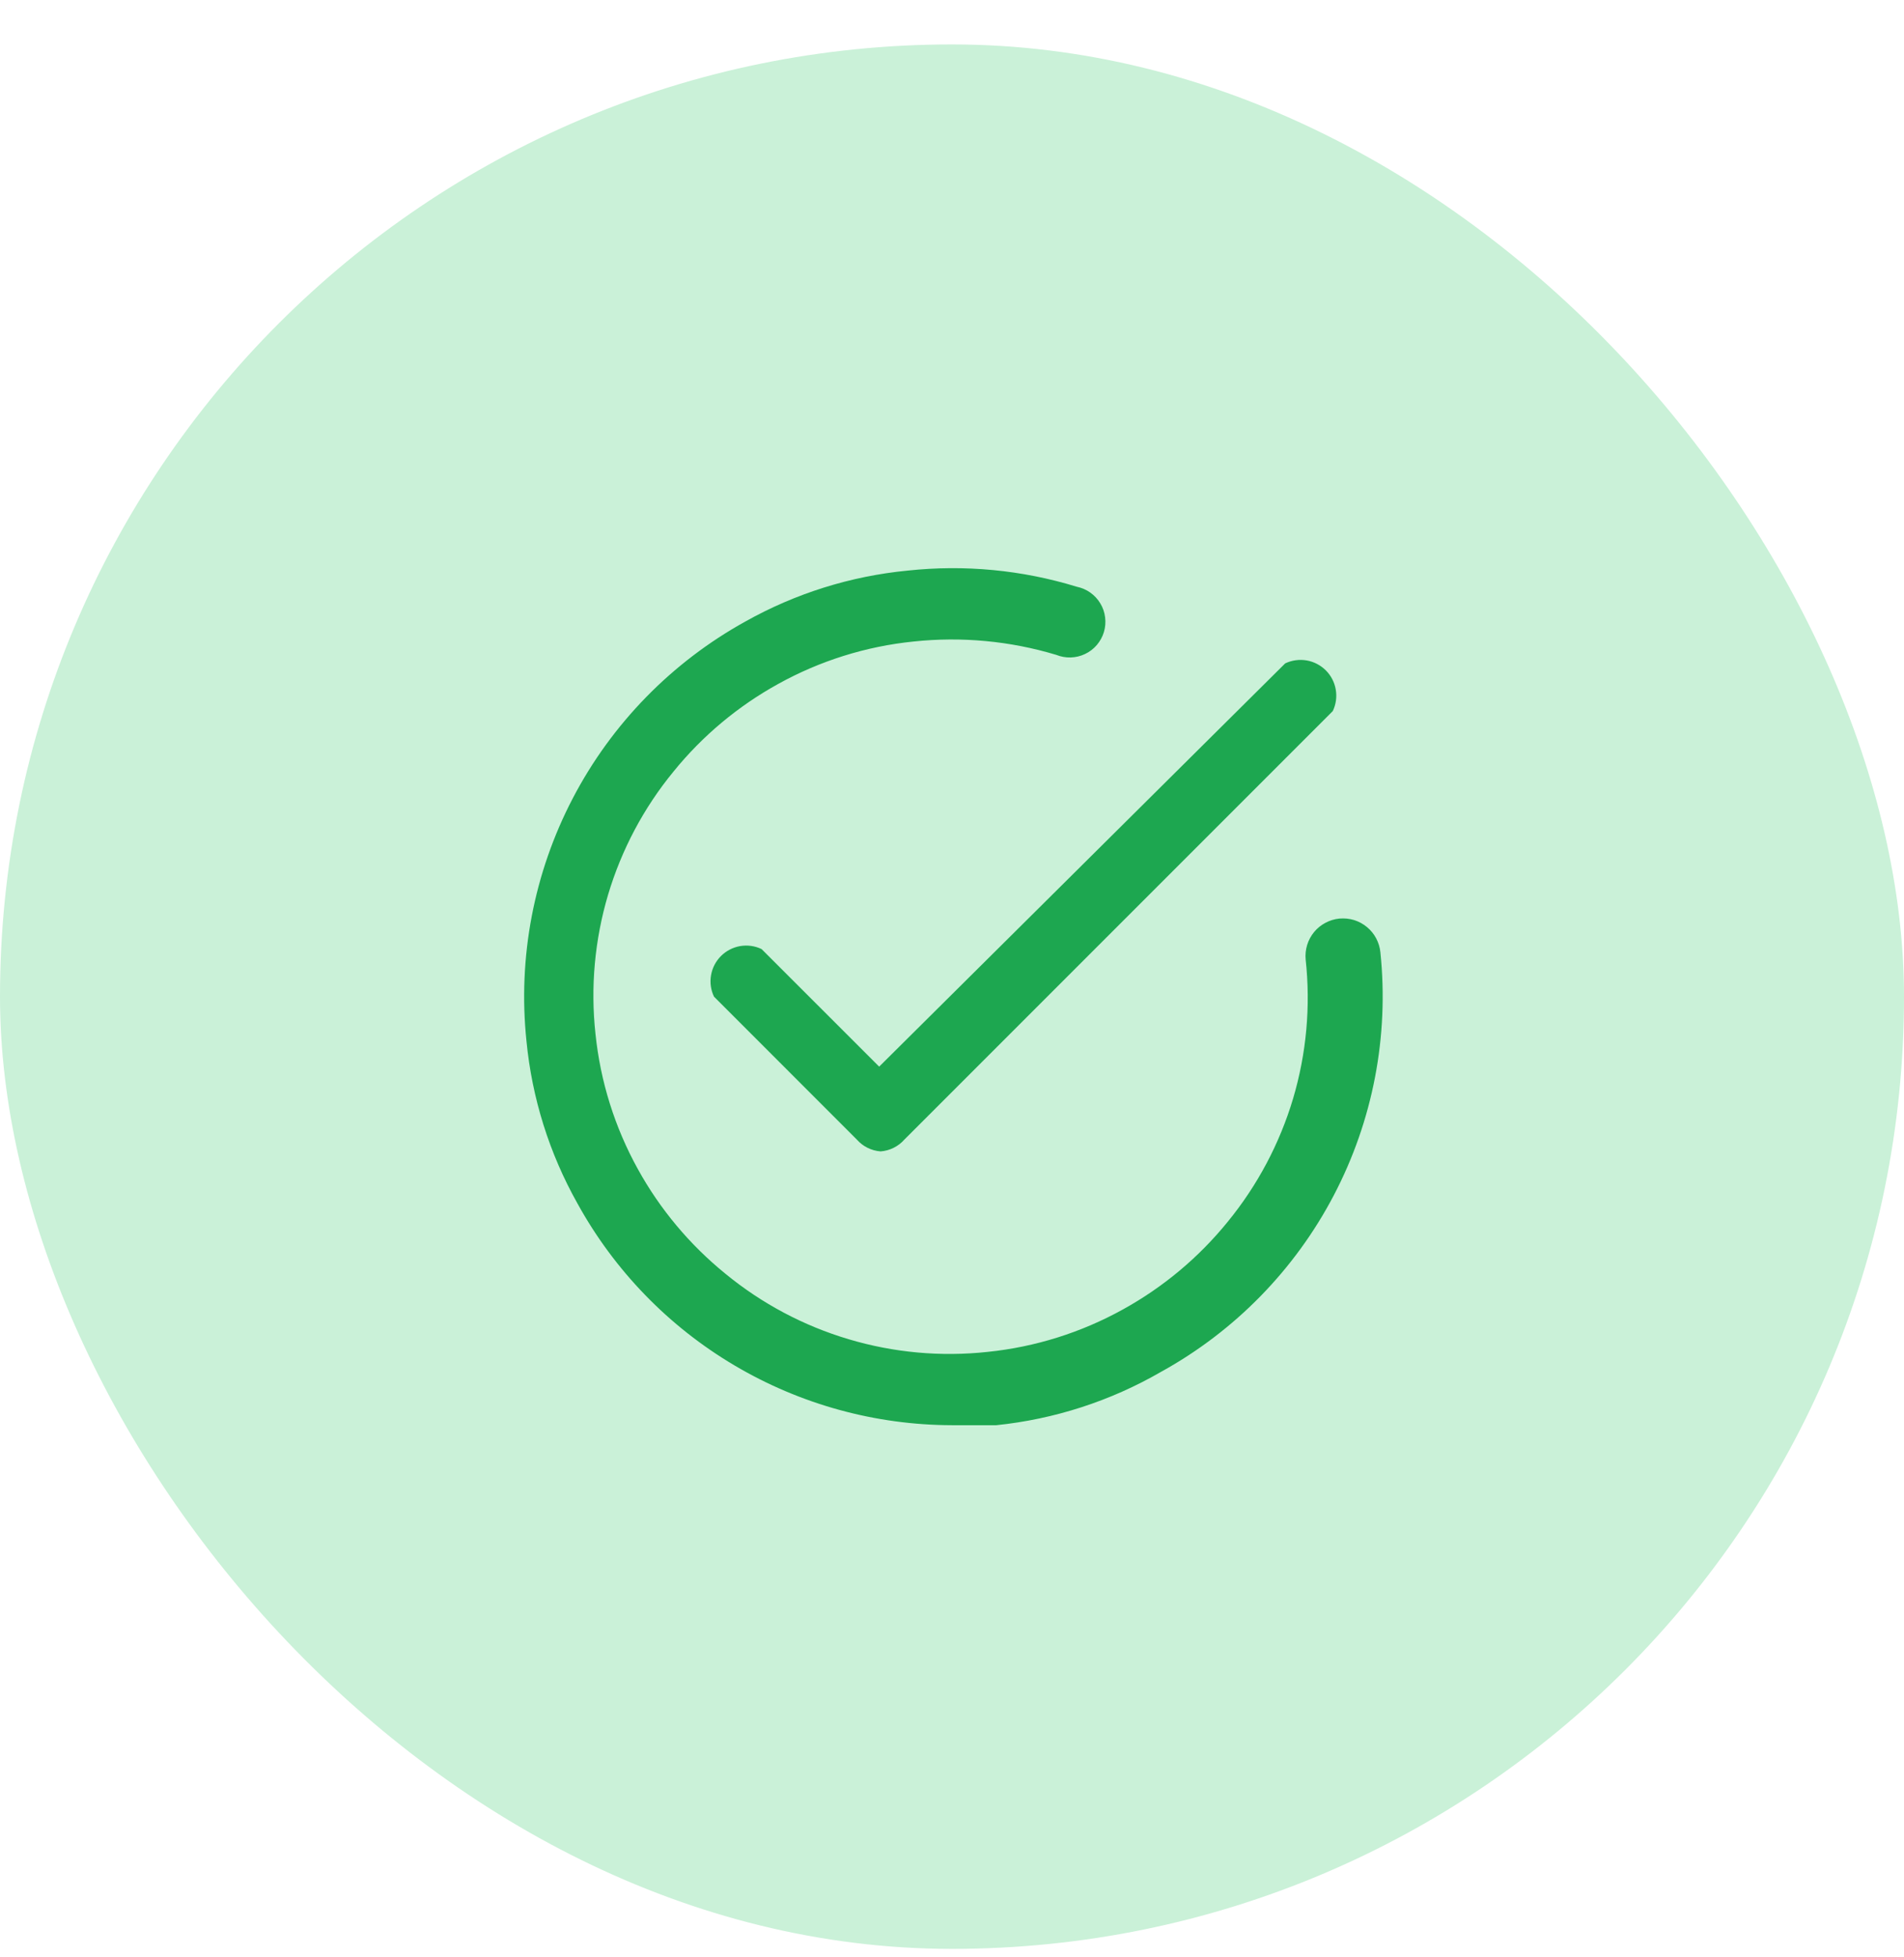
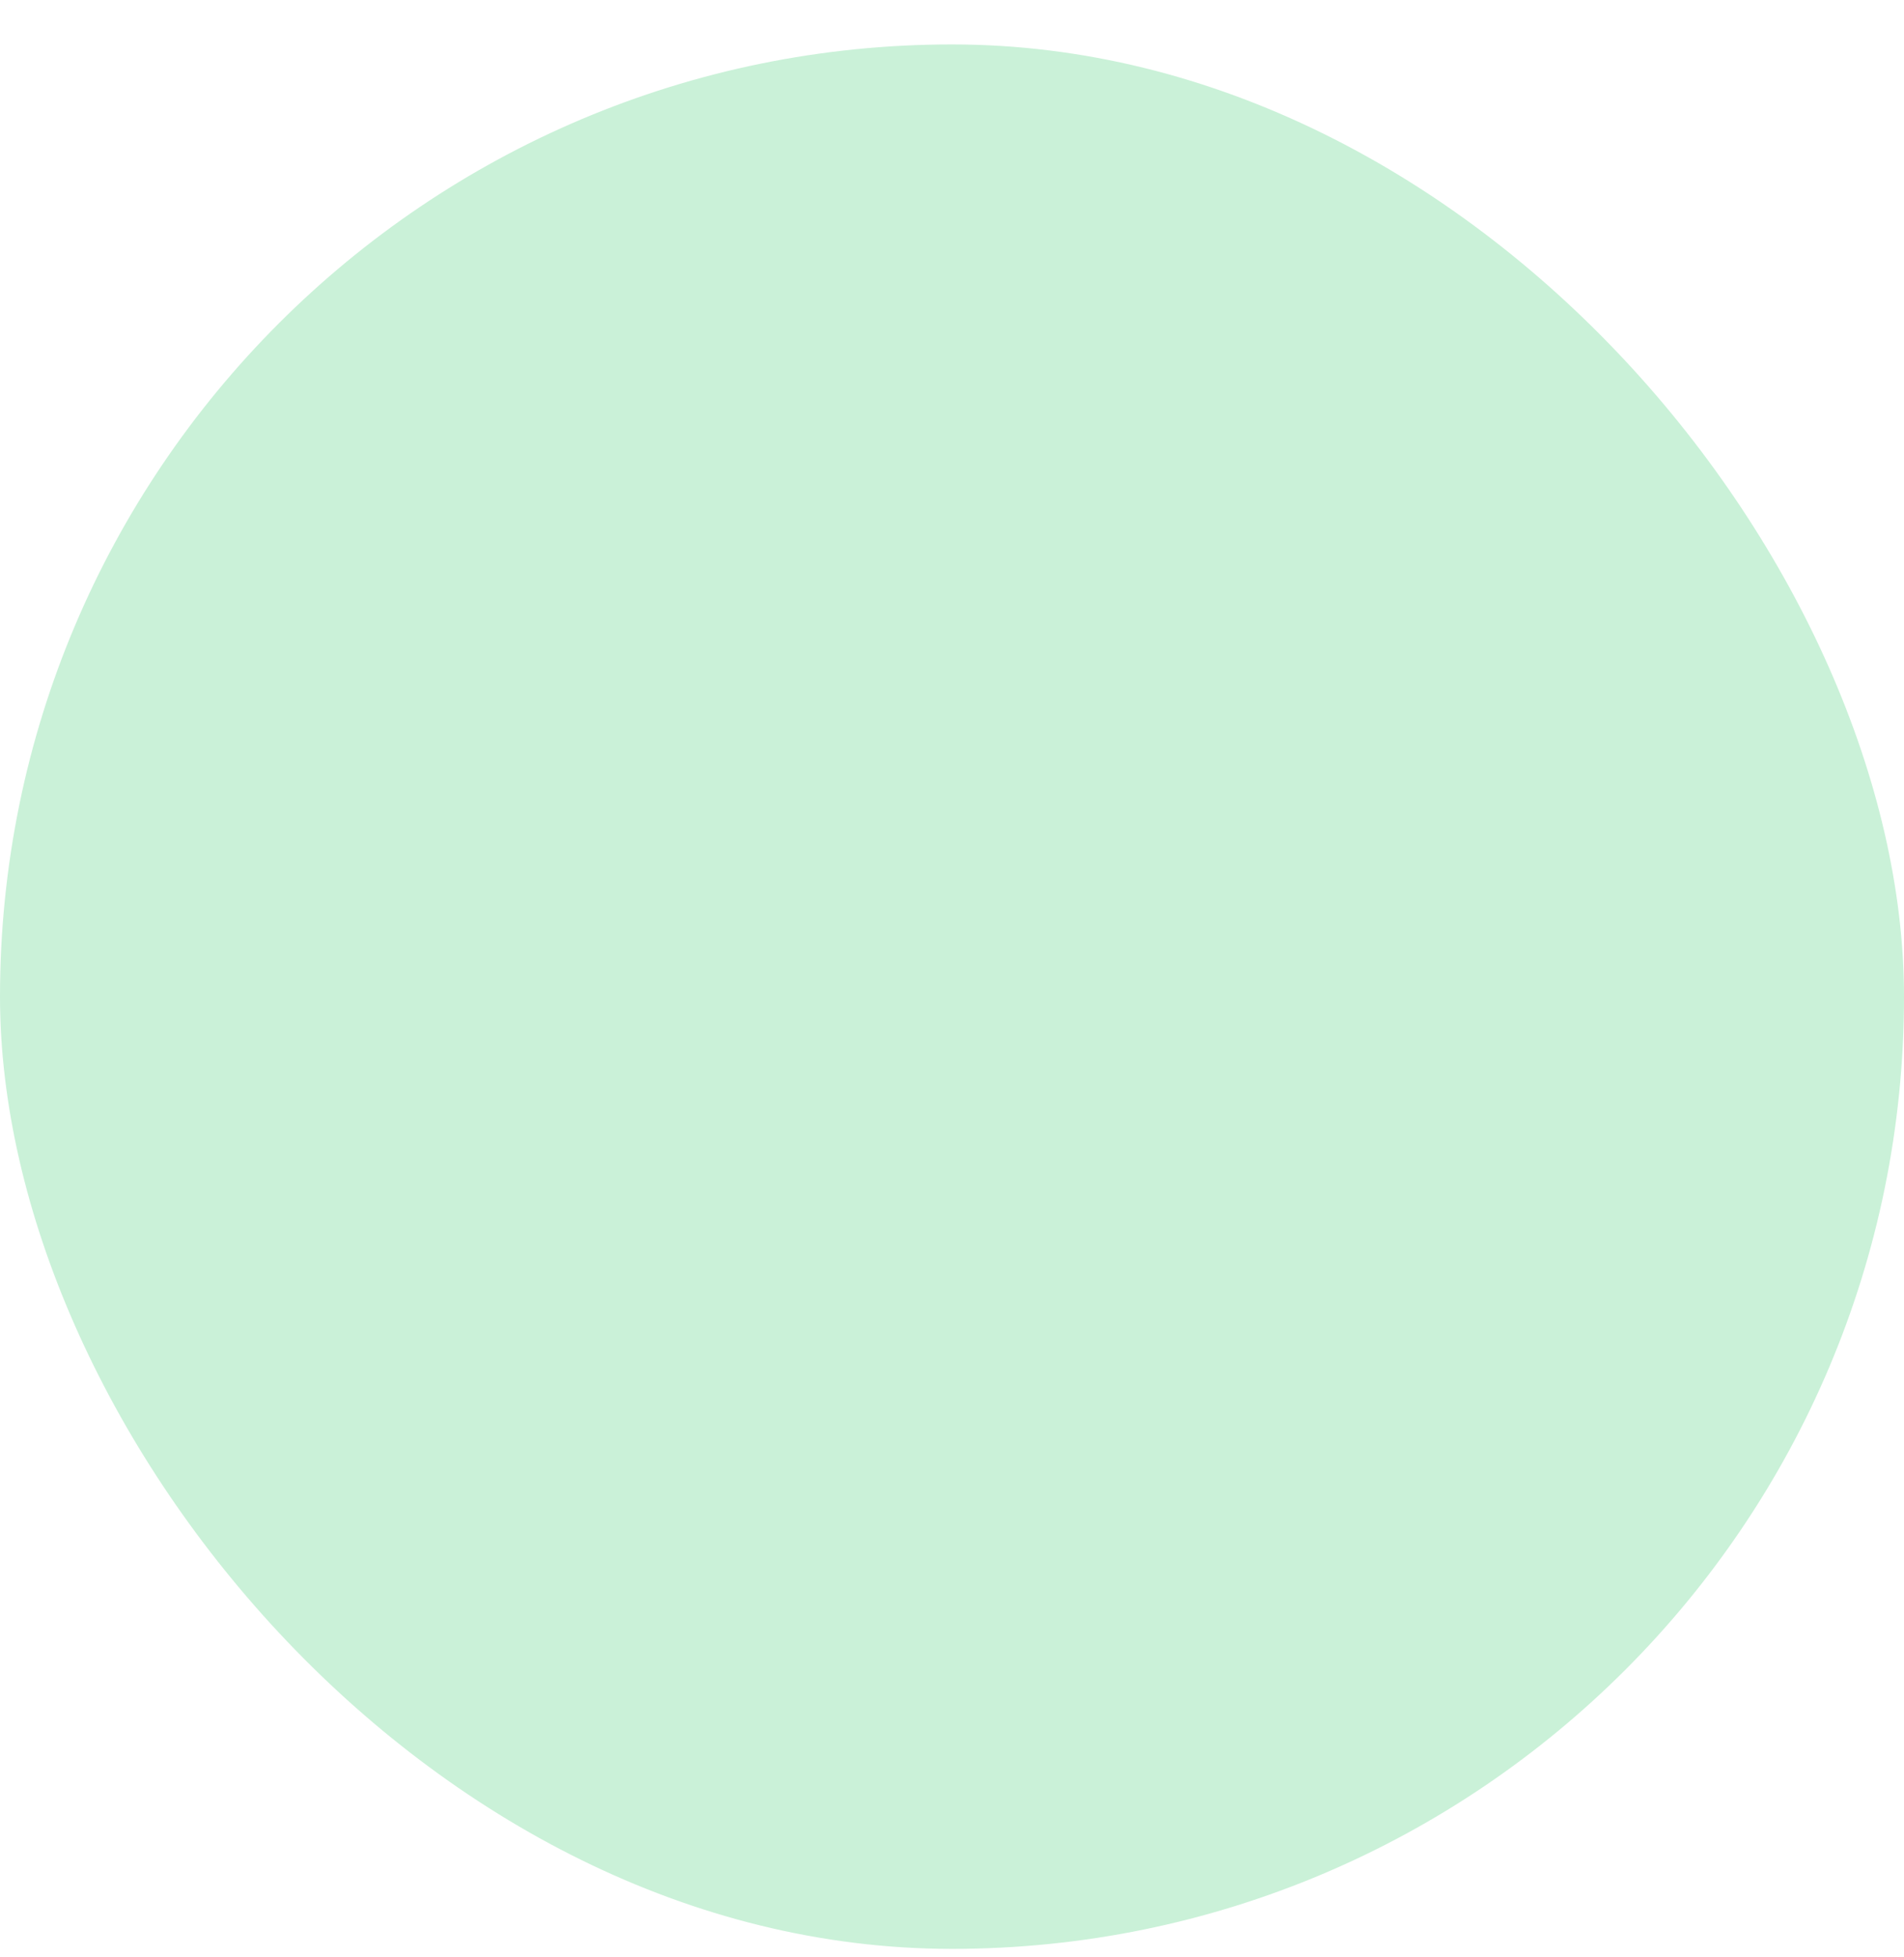
<svg xmlns="http://www.w3.org/2000/svg" width="36" height="37" viewBox="0 0 36 37" fill="none">
  <rect y="0.84" width="36" height="36" rx="18" fill="#CAF1D8" />
-   <path fill-rule="evenodd" clip-rule="evenodd" d="M13.886 25.81C15.132 26.548 16.552 26.938 18 26.941H18.837C19.934 26.828 20.996 26.485 21.951 25.933C23.345 25.165 24.482 24.003 25.22 22.593C25.958 21.183 26.264 19.587 26.1 18.003C26.091 17.911 26.064 17.821 26.02 17.738C25.977 17.656 25.917 17.583 25.845 17.524C25.773 17.464 25.691 17.42 25.602 17.392C25.512 17.365 25.419 17.356 25.326 17.364C25.233 17.373 25.143 17.4 25.061 17.444C24.978 17.488 24.905 17.547 24.846 17.619C24.787 17.691 24.742 17.774 24.715 17.863C24.688 17.952 24.678 18.046 24.687 18.139C24.783 19.022 24.702 19.915 24.449 20.767C24.195 21.618 23.774 22.411 23.211 23.098C22.664 23.772 21.991 24.334 21.231 24.753C20.442 25.19 19.572 25.463 18.675 25.555C17.792 25.651 16.898 25.57 16.047 25.316C15.195 25.063 14.403 24.642 13.716 24.078C13.042 23.531 12.479 22.859 12.06 22.099C11.623 21.309 11.351 20.44 11.259 19.543C11.163 18.659 11.244 17.766 11.497 16.914C11.751 16.063 12.171 15.27 12.735 14.584C13.282 13.909 13.955 13.347 14.715 12.928C15.504 12.491 16.374 12.218 17.271 12.127C18.179 12.03 19.097 12.116 19.971 12.379C20.058 12.414 20.152 12.431 20.246 12.428C20.34 12.425 20.432 12.403 20.517 12.362C20.602 12.322 20.677 12.264 20.738 12.193C20.799 12.121 20.845 12.038 20.872 11.948C20.899 11.858 20.907 11.763 20.895 11.67C20.884 11.576 20.853 11.486 20.804 11.406C20.756 11.325 20.691 11.256 20.614 11.201C20.538 11.147 20.45 11.11 20.358 11.091C19.325 10.774 18.238 10.67 17.163 10.786C16.084 10.89 15.039 11.218 14.094 11.748C12.702 12.518 11.566 13.68 10.83 15.09C10.094 16.5 9.789 18.095 9.954 19.677C10.058 20.756 10.386 21.802 10.917 22.747C11.615 24.015 12.64 25.073 13.886 25.81ZM16.2 21.541C16.315 21.672 16.476 21.752 16.65 21.765C16.824 21.752 16.985 21.672 17.1 21.541L25.2 13.441C25.26 13.315 25.28 13.173 25.256 13.036C25.233 12.898 25.167 12.771 25.068 12.672C24.969 12.574 24.843 12.508 24.705 12.484C24.567 12.461 24.426 12.48 24.3 12.54L16.623 20.163L14.4 17.941C14.274 17.88 14.133 17.861 13.995 17.884C13.857 17.908 13.73 17.974 13.632 18.072C13.533 18.171 13.467 18.298 13.444 18.436C13.42 18.573 13.44 18.715 13.5 18.84L16.2 21.541Z" fill="#1DA750" />
</svg>